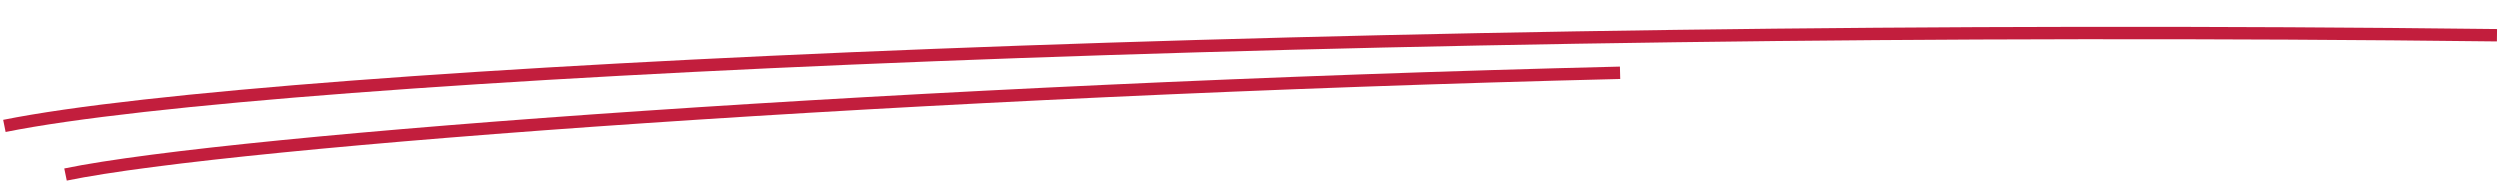
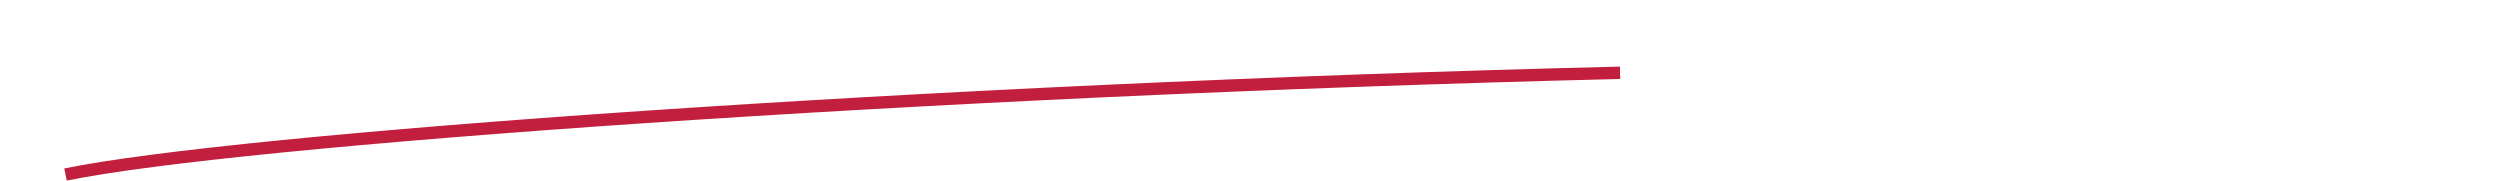
<svg xmlns="http://www.w3.org/2000/svg" width="428" height="31" viewBox="0 0 428 31" fill="none">
-   <path d="M0.752 21.556C47.319 12.203 236.411 3.737 427.482 6.033" stroke="#C21E3D" stroke-width="2.12" />
  <path d="M11.216 29.879C40.102 23.927 158.001 15.369 277.356 12.461" stroke="#C21E3D" stroke-width="2.12" />
</svg>